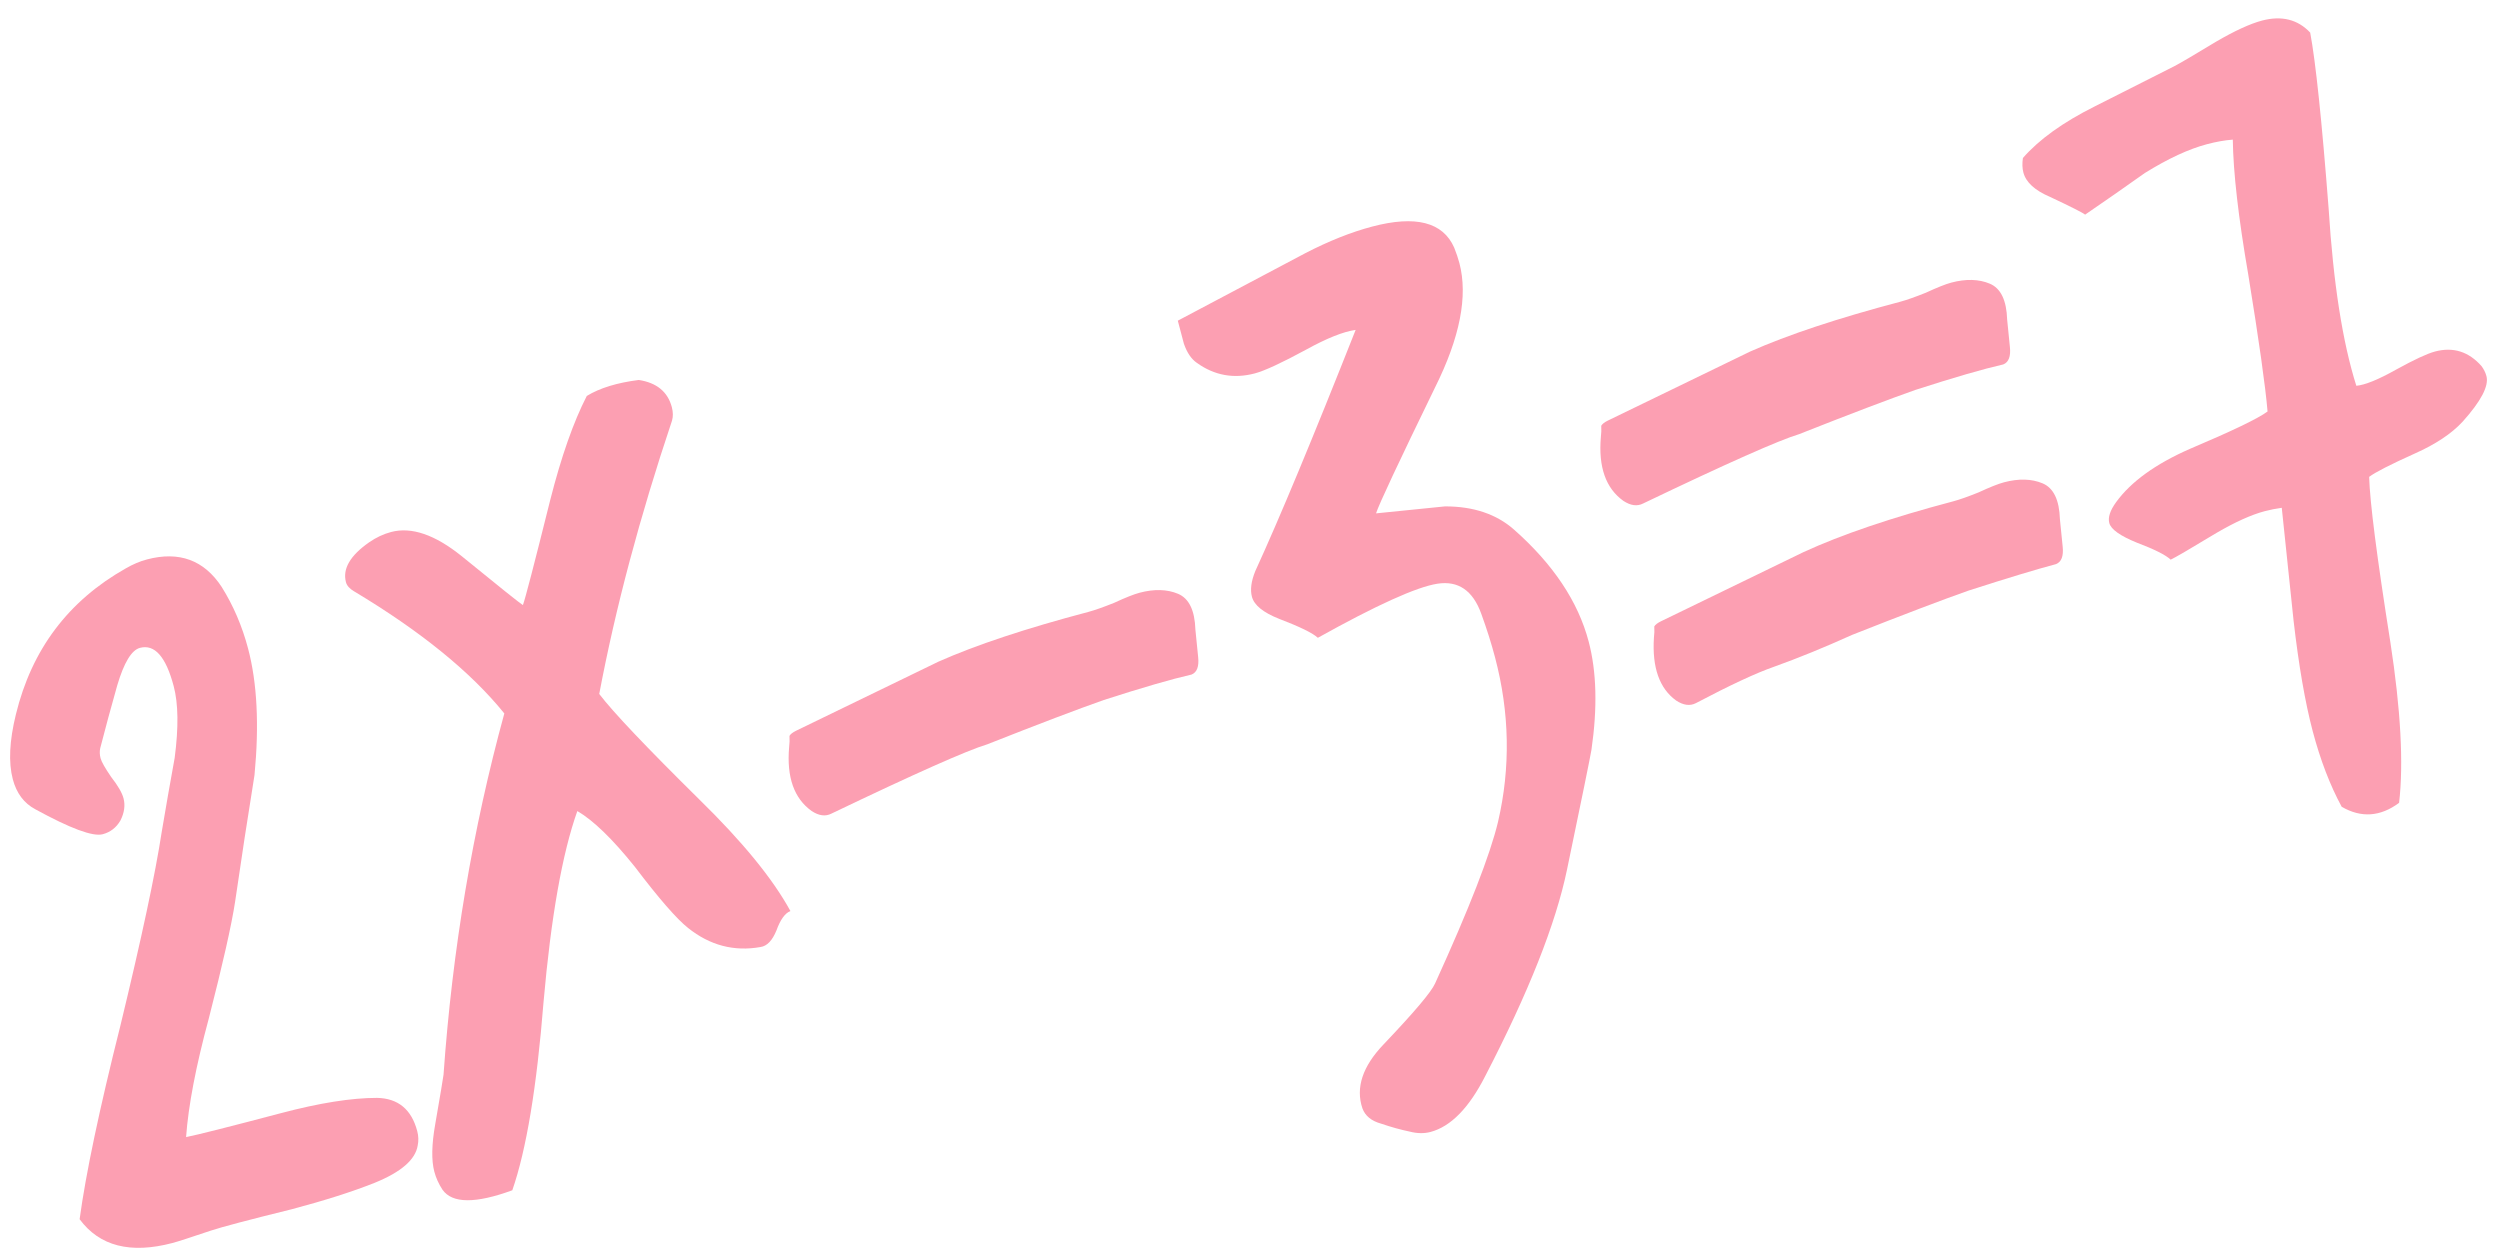
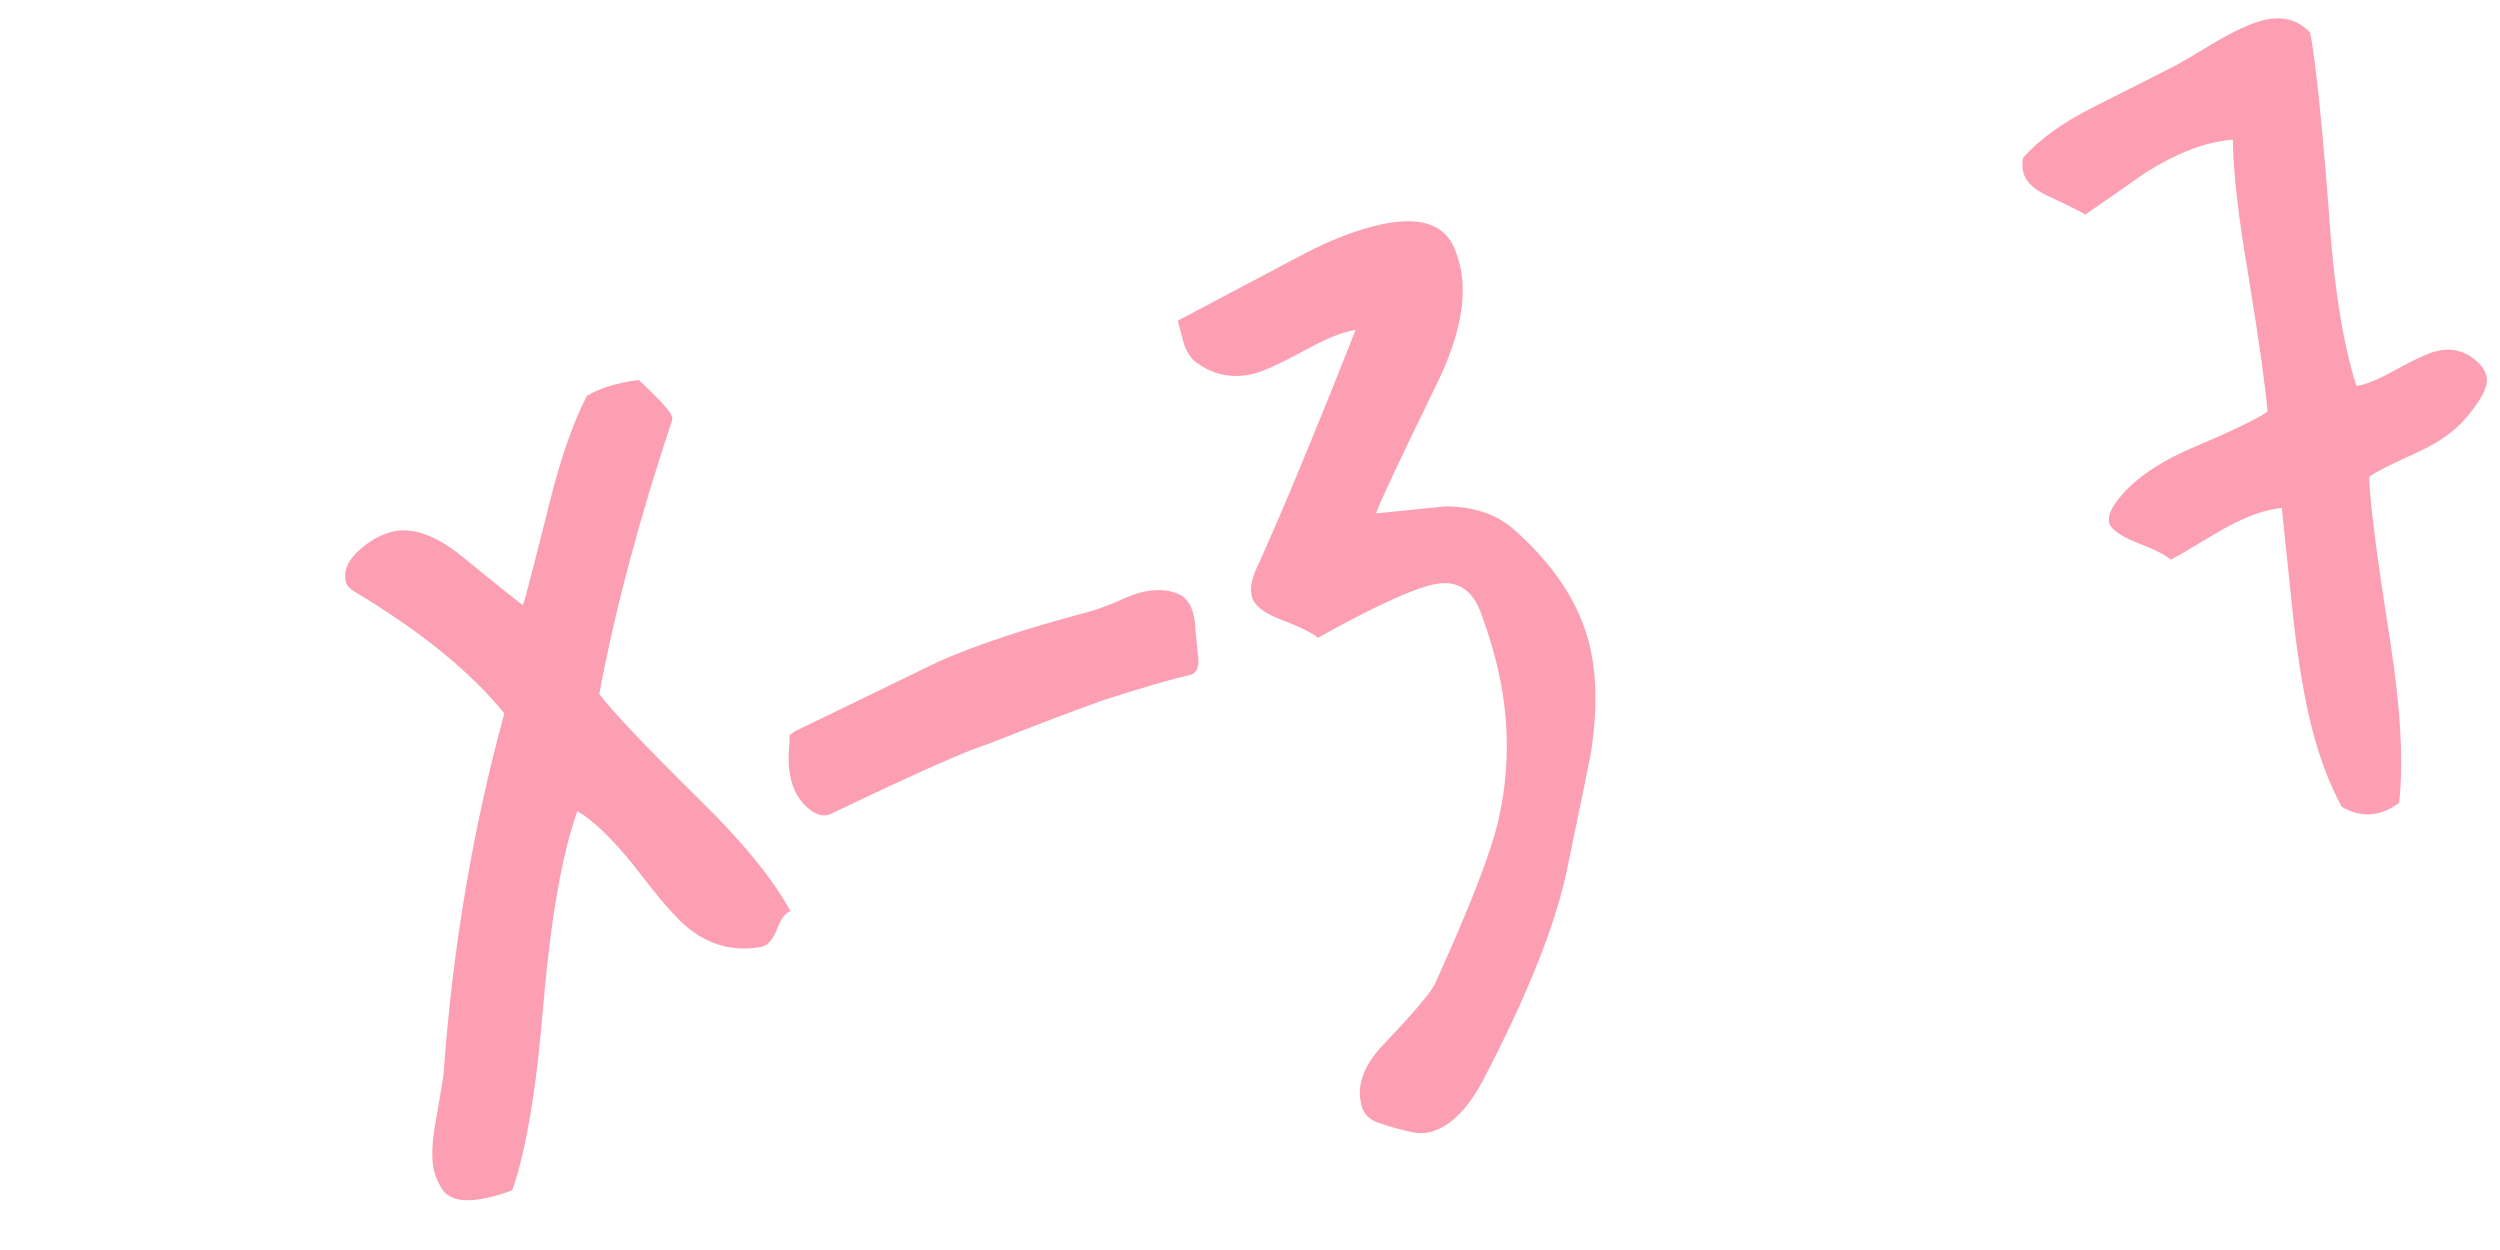
<svg xmlns="http://www.w3.org/2000/svg" width="92" height="46" viewBox="0 0 92 46" fill="none">
-   <path d="M15.371 42.157C15.287 42.676 14.76 43.133 13.789 43.527C12.965 43.855 11.947 44.179 10.736 44.5C9.156 44.89 8.164 45.152 7.758 45.287C6.998 45.543 6.528 45.695 6.348 45.742C4.801 46.151 3.662 45.859 2.93 44.867C3.154 43.208 3.655 40.827 4.435 37.725C5.213 34.513 5.718 32.145 5.95 30.622C6.1 29.727 6.259 28.816 6.428 27.889C6.574 26.775 6.563 25.895 6.392 25.251C6.106 24.168 5.692 23.698 5.151 23.841C4.841 23.923 4.563 24.383 4.315 25.22C4.087 26.026 3.877 26.798 3.687 27.538C3.663 27.655 3.667 27.777 3.702 27.906C3.736 28.035 3.865 28.263 4.089 28.59C4.339 28.91 4.492 29.173 4.546 29.38C4.614 29.637 4.576 29.91 4.431 30.196C4.279 30.457 4.062 30.625 3.778 30.7C3.417 30.795 2.591 30.489 1.301 29.782C0.884 29.561 0.608 29.193 0.471 28.677C0.308 28.059 0.346 27.263 0.585 26.289C1.167 23.901 2.514 22.111 4.626 20.918C4.889 20.766 5.15 20.655 5.408 20.587C6.594 20.274 7.51 20.611 8.157 21.598C8.587 22.285 8.911 23.04 9.129 23.865C9.463 25.128 9.542 26.68 9.366 28.519C9.115 30.075 8.878 31.627 8.653 33.176C8.522 34.038 8.198 35.475 7.682 37.487C7.208 39.24 6.93 40.693 6.848 41.845C7.268 41.762 8.431 41.468 10.339 40.964C11.757 40.589 12.935 40.402 13.873 40.402C14.649 40.417 15.143 40.825 15.354 41.624C15.402 41.804 15.408 41.982 15.371 42.157Z" fill="#FC9FB2" />
-   <path d="M24.73 15.48C23.543 19.021 22.65 22.374 22.052 25.538C22.559 26.204 23.783 27.494 25.723 29.409C27.322 30.972 28.444 32.344 29.087 33.526C28.887 33.606 28.716 33.844 28.573 34.241C28.422 34.611 28.228 34.815 27.989 34.85C27.015 35.025 26.125 34.791 25.321 34.149C24.903 33.818 24.249 33.067 23.36 31.895C22.538 30.871 21.833 30.189 21.246 29.847C20.692 31.401 20.277 33.744 20.002 36.879C19.753 40.006 19.37 42.314 18.853 43.802C17.495 44.299 16.638 44.291 16.282 43.779C16.143 43.567 16.043 43.345 15.982 43.113C15.873 42.701 15.884 42.118 16.017 41.366C16.203 40.296 16.304 39.69 16.322 39.548C16.648 34.938 17.394 30.507 18.559 26.255C17.329 24.732 15.485 23.233 13.027 21.759C12.864 21.664 12.765 21.552 12.731 21.424C12.601 20.934 12.886 20.445 13.584 19.957C13.841 19.779 14.111 19.652 14.394 19.577C15.142 19.38 16.006 19.675 16.987 20.464C18.393 21.61 19.145 22.211 19.243 22.267C19.324 22.053 19.659 20.765 20.248 18.402C20.654 16.805 21.102 15.528 21.594 14.571C22.069 14.28 22.706 14.084 23.507 13.983C24.168 14.084 24.574 14.418 24.724 14.985C24.771 15.165 24.774 15.33 24.73 15.48Z" fill="#FC9FB2" />
+   <path d="M24.73 15.48C23.543 19.021 22.65 22.374 22.052 25.538C22.559 26.204 23.783 27.494 25.723 29.409C27.322 30.972 28.444 32.344 29.087 33.526C28.887 33.606 28.716 33.844 28.573 34.241C28.422 34.611 28.228 34.815 27.989 34.85C27.015 35.025 26.125 34.791 25.321 34.149C24.903 33.818 24.249 33.067 23.36 31.895C22.538 30.871 21.833 30.189 21.246 29.847C20.692 31.401 20.277 33.744 20.002 36.879C19.753 40.006 19.37 42.314 18.853 43.802C17.495 44.299 16.638 44.291 16.282 43.779C16.143 43.567 16.043 43.345 15.982 43.113C15.873 42.701 15.884 42.118 16.017 41.366C16.203 40.296 16.304 39.69 16.322 39.548C16.648 34.938 17.394 30.507 18.559 26.255C17.329 24.732 15.485 23.233 13.027 21.759C12.864 21.664 12.765 21.552 12.731 21.424C12.601 20.934 12.886 20.445 13.584 19.957C13.841 19.779 14.111 19.652 14.394 19.577C15.142 19.38 16.006 19.675 16.987 20.464C18.393 21.61 19.145 22.211 19.243 22.267C19.324 22.053 19.659 20.765 20.248 18.402C20.654 16.805 21.102 15.528 21.594 14.571C22.069 14.28 22.706 14.084 23.507 13.983C24.771 15.165 24.774 15.33 24.73 15.48Z" fill="#FC9FB2" />
  <path d="M43.991 23.173C44.021 23.496 44.055 23.832 44.092 24.181C44.129 24.529 44.048 24.744 43.848 24.824C43.12 24.989 42.044 25.301 40.62 25.76C39.661 26.097 38.232 26.64 36.334 27.39C35.593 27.613 33.681 28.463 30.596 29.941C30.377 30.054 30.134 30.021 29.867 29.844C29.22 29.381 28.945 28.598 29.04 27.497C29.057 27.355 29.062 27.216 29.053 27.08C29.091 27.015 29.171 26.952 29.294 26.892C31.029 26.048 32.776 25.2 34.537 24.348C35.92 23.734 37.758 23.124 40.053 22.518C40.285 22.456 40.6 22.345 40.999 22.185C41.417 21.991 41.729 21.868 41.935 21.813C42.477 21.67 42.949 21.683 43.352 21.852C43.756 22.021 43.968 22.462 43.991 23.173Z" fill="#FC9FB2" />
  <path d="M53.514 9.112C53.594 9.312 53.658 9.502 53.706 9.682C54.026 10.894 53.727 12.421 52.807 14.264C51.467 17.018 50.743 18.561 50.638 18.892C51.471 18.81 52.318 18.724 53.177 18.635C54.224 18.634 55.072 18.92 55.72 19.493C57.16 20.767 58.075 22.139 58.463 23.609C58.756 24.718 58.79 26.046 58.565 27.595C58.511 27.913 58.211 29.385 57.664 32.012C57.251 33.997 56.25 36.523 54.661 39.591C54.063 40.77 53.39 41.458 52.642 41.656C52.41 41.717 52.161 41.714 51.895 41.647C51.545 41.574 51.188 41.475 50.824 41.35C50.467 41.252 50.238 41.064 50.137 40.787C49.881 40.027 50.142 39.241 50.92 38.429C52.043 37.249 52.673 36.504 52.811 36.191C54.068 33.432 54.84 31.449 55.128 30.242C55.592 28.243 55.555 26.226 55.017 24.189C54.881 23.673 54.712 23.139 54.51 22.585C54.201 21.729 53.663 21.361 52.895 21.481C52.127 21.602 50.661 22.265 48.497 23.471C48.314 23.299 47.838 23.066 47.071 22.773C46.486 22.541 46.153 22.271 46.071 21.961C46.002 21.703 46.044 21.389 46.194 21.018C47.086 19.073 48.317 16.113 49.888 12.14C49.435 12.204 48.824 12.448 48.054 12.873C47.161 13.357 46.535 13.647 46.174 13.742C45.4 13.946 44.69 13.817 44.044 13.353C43.841 13.214 43.683 12.98 43.568 12.652C43.493 12.368 43.419 12.084 43.343 11.801C43.562 11.688 45.123 10.862 48.026 9.322C48.899 8.87 49.723 8.542 50.496 8.338C52.094 7.915 53.101 8.174 53.514 9.112Z" fill="#FC9FB2" />
-   <path d="M73.863 11.76C73.893 12.083 73.927 12.419 73.964 12.768C74.001 13.116 73.92 13.331 73.72 13.411C72.992 13.576 71.916 13.888 70.492 14.347C69.533 14.684 68.105 15.227 66.207 15.977C65.466 16.2 63.553 17.05 60.468 18.528C60.249 18.641 60.007 18.608 59.739 18.431C59.092 17.968 58.817 17.185 58.912 16.084C58.929 15.942 58.934 15.803 58.926 15.667C58.964 15.602 59.044 15.539 59.166 15.479C60.901 14.635 62.649 13.787 64.409 12.935C65.792 12.321 67.63 11.711 69.925 11.105C70.157 11.043 70.472 10.932 70.871 10.772C71.289 10.579 71.601 10.455 71.807 10.4C72.349 10.257 72.821 10.27 73.224 10.439C73.628 10.608 73.841 11.049 73.863 11.76ZM75.805 19.108C75.836 19.43 75.869 19.766 75.906 20.115C75.943 20.464 75.862 20.678 75.663 20.759C74.941 20.95 73.868 21.275 72.445 21.733C71.486 22.07 70.057 22.613 68.159 23.363C67.124 23.83 66.165 24.221 65.283 24.537C64.627 24.765 63.669 25.212 62.41 25.875C62.192 25.988 61.949 25.956 61.681 25.779C61.067 25.334 60.795 24.565 60.864 23.471C60.882 23.328 60.886 23.189 60.878 23.053C60.916 22.988 60.996 22.926 61.118 22.866C62.853 22.021 64.601 21.173 66.362 20.321C67.763 19.675 69.598 19.052 71.867 18.452C72.099 18.391 72.415 18.28 72.814 18.119C73.231 17.926 73.543 17.802 73.75 17.748C74.291 17.605 74.763 17.618 75.167 17.787C75.57 17.956 75.783 18.396 75.805 19.108Z" fill="#FC9FB2" />
  <path d="M91.322 13.475C91.407 13.591 91.467 13.713 91.501 13.841C91.597 14.202 91.303 14.763 90.621 15.522C90.213 15.961 89.627 16.351 88.862 16.691C87.974 17.091 87.415 17.376 87.185 17.548C87.21 18.479 87.471 20.506 87.965 23.63C88.348 26.122 88.455 28.093 88.287 29.544C87.596 30.058 86.891 30.106 86.174 29.689C85.743 28.893 85.388 27.966 85.108 26.909C84.829 25.852 84.594 24.494 84.403 22.834C84.255 21.439 84.111 20.057 83.969 18.687C83.756 18.716 83.547 18.758 83.34 18.812C82.85 18.942 82.259 19.208 81.566 19.612C80.591 20.201 80.029 20.529 79.881 20.595C79.698 20.423 79.284 20.215 78.641 19.972C78.023 19.721 77.683 19.48 77.622 19.248C77.567 19.042 77.651 18.785 77.874 18.478C78.42 17.727 79.323 17.074 80.583 16.521C82.146 15.859 83.1 15.4 83.446 15.143C83.369 14.226 83.133 12.55 82.738 10.117C82.374 8.007 82.183 6.347 82.167 5.138C81.87 5.161 81.553 5.217 81.218 5.306C80.548 5.483 79.786 5.836 78.933 6.365C78.19 6.893 77.456 7.404 76.732 7.899C76.66 7.835 76.23 7.617 75.442 7.246C74.883 7.008 74.555 6.709 74.46 6.348C74.419 6.193 74.414 6.015 74.443 5.814C75.036 5.134 75.916 4.501 77.086 3.916C78.814 3.045 79.787 2.554 80.006 2.441C80.224 2.328 80.738 2.027 81.546 1.537C82.239 1.133 82.805 0.873 83.243 0.757C83.965 0.567 84.556 0.714 85.015 1.199C85.217 2.277 85.443 4.437 85.694 7.681C85.867 10.421 86.206 12.593 86.713 14.197C87.036 14.167 87.522 13.969 88.17 13.605C88.844 13.234 89.323 13.011 89.607 12.936C90.277 12.758 90.849 12.938 91.322 13.475Z" fill="#FC9FB2" />
</svg>